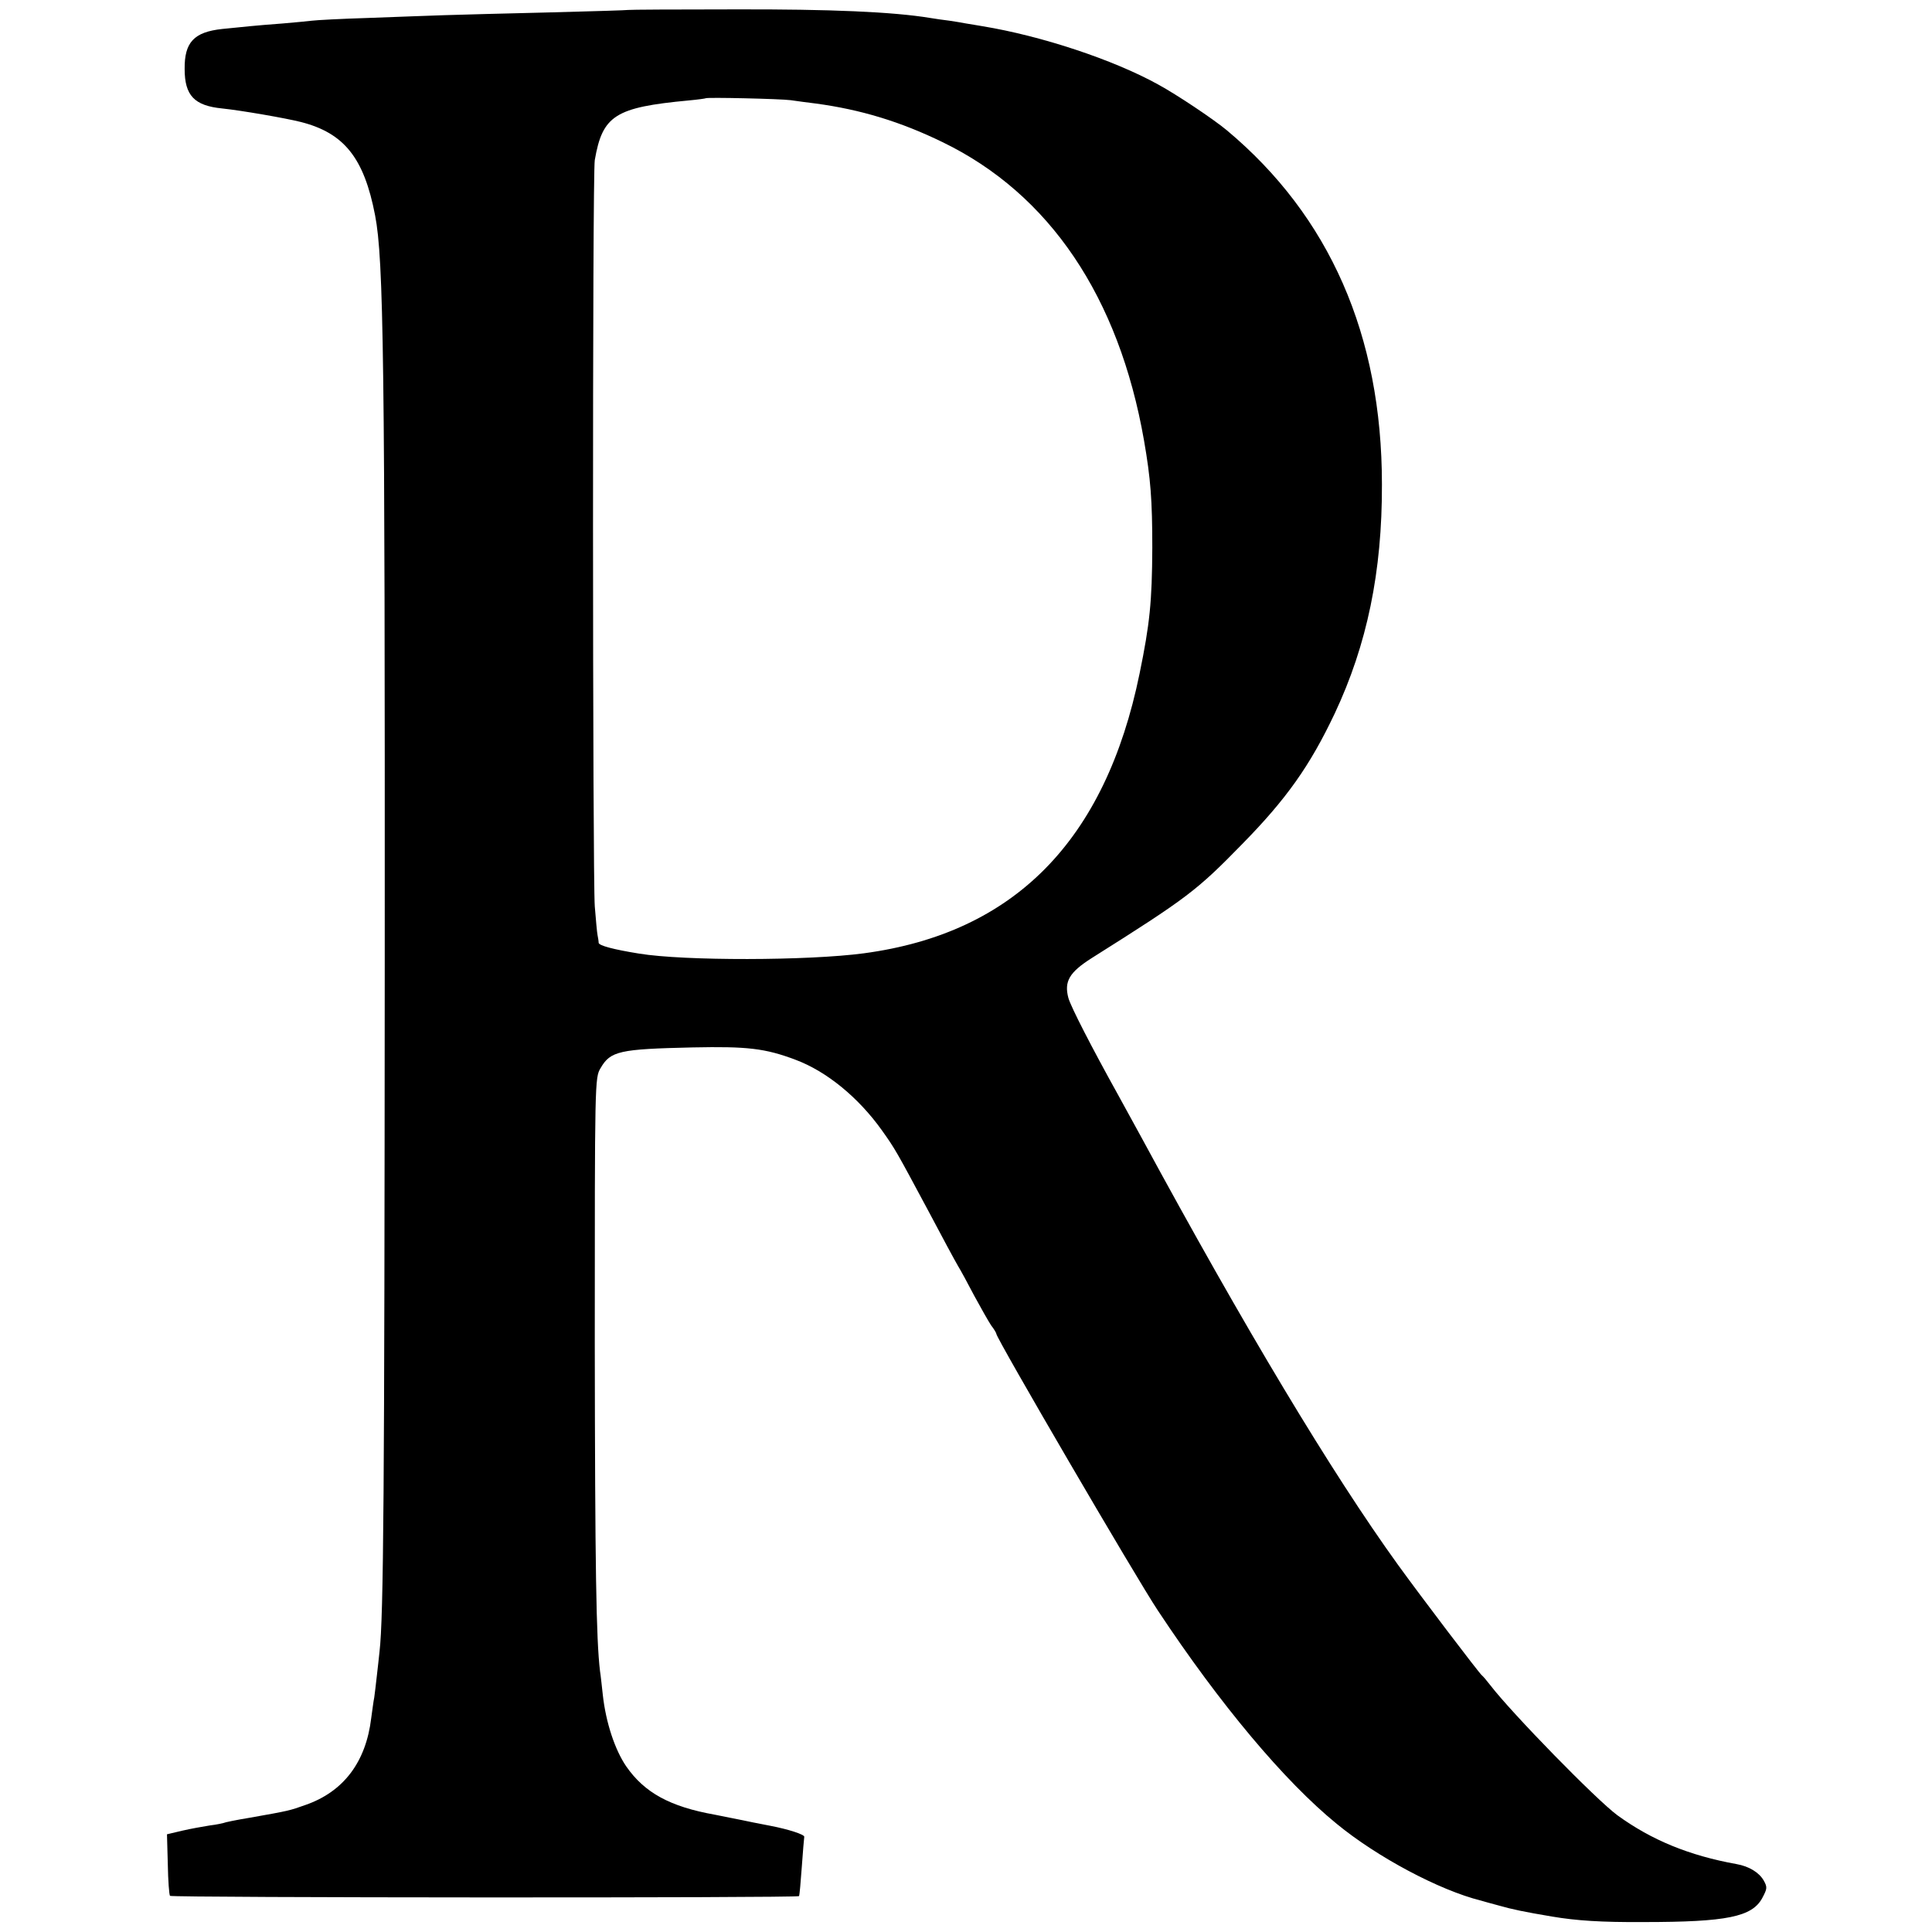
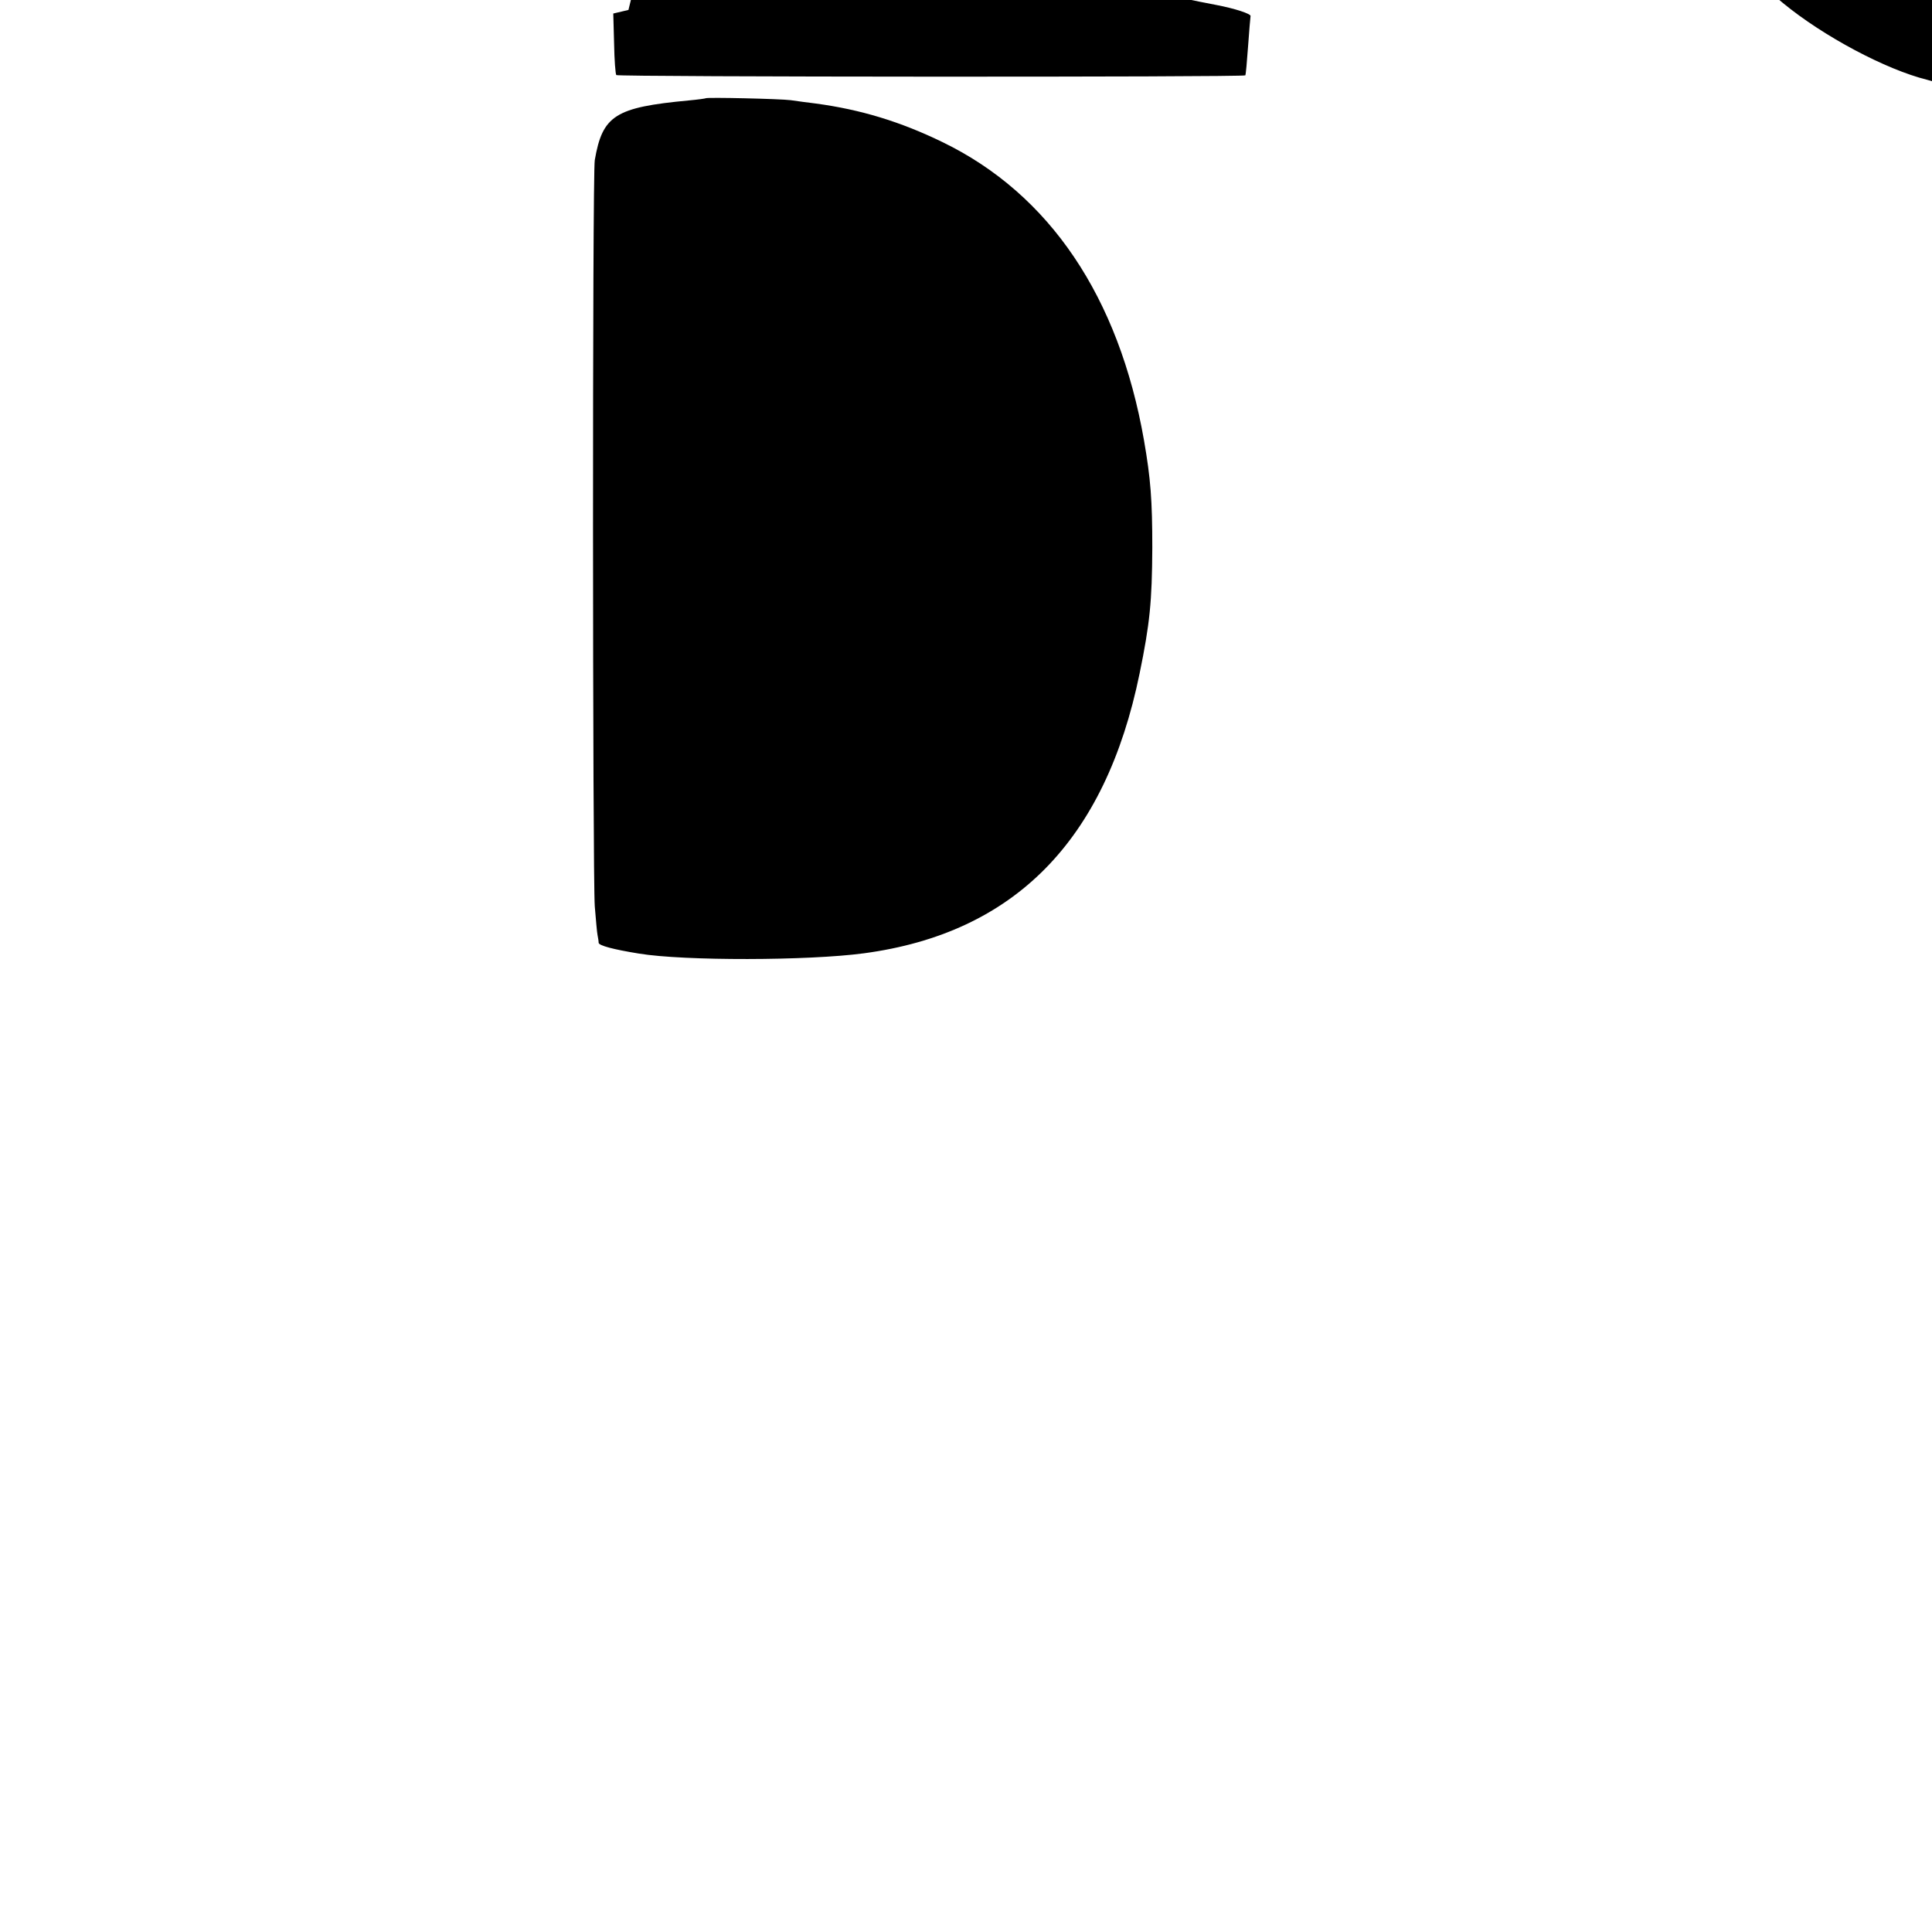
<svg xmlns="http://www.w3.org/2000/svg" version="1.0" width="700pt" height="700pt" viewBox="0 0 700 700" preserveAspectRatio="xMidYMid meet">
  <g transform="translate(0,700) scale(0.1,-0.1)" fill="#000000" stroke="none">
-     <path d="M2277 6964 c-1 -1 -130 -5 -287 -9 -157 -4 -328 -8 -380 -10 -52 -2 -176 -6 -275 -10 -99 -3 -191 -8 -205 -10 -14 -2 -61 -6 -105 -10 -44 -3 -98 -8 -120 -10 -22 -2 -67 -7 -100 -10 -102 -11 -137 -48 -136 -145 0 -96 35 -133 136 -143 68 -7 230 -35 285 -49 157 -40 229 -130 269 -338 31 -160 36 -521 35 -2710 -1 -1914 -4 -2367 -19 -2495 -2 -22 -7 -62 -10 -90 -3 -27 -7 -61 -9 -75 -3 -14 -7 -47 -11 -75 -19 -159 -100 -267 -239 -315 -56 -20 -59 -21 -201 -46 -49 -8 -92 -17 -95 -19 -3 -1 -25 -6 -50 -9 -25 -4 -70 -12 -100 -19 l-55 -13 3 -109 c1 -60 5 -111 8 -114 6 -7 2275 -8 2279 -1 2 3 6 50 10 105 4 55 8 104 9 110 1 8 -56 27 -124 40 -53 10 -76 15 -100 20 -14 3 -59 12 -100 20 -163 29 -255 80 -321 175 -41 60 -74 159 -85 260 -4 36 -8 74 -10 85 -14 117 -18 371 -19 1190 0 950 0 960 21 995 36 62 68 69 334 75 197 4 262 -3 373 -45 112 -42 227 -136 312 -255 49 -69 51 -73 170 -295 48 -91 95 -178 105 -195 10 -16 37 -66 60 -110 24 -44 51 -92 61 -107 11 -14 19 -28 19 -31 0 -16 507 -885 585 -1002 225 -340 459 -619 648 -773 147 -121 373 -241 522 -278 6 -2 35 -10 65 -18 49 -14 92 -23 193 -40 88 -15 180 -21 332 -20 303 0 393 19 430 87 18 34 19 39 5 64 -17 29 -53 51 -98 59 -172 31 -308 87 -432 177 -76 56 -382 369 -461 472 -13 17 -26 32 -30 35 -10 8 -219 283 -305 402 -238 330 -553 854 -929 1548 -38 69 -76 139 -85 155 -95 171 -170 317 -179 349 -16 60 3 93 85 145 346 218 380 244 544 412 161 164 246 284 336 474 117 249 172 513 171 830 0 541 -190 972 -562 1283 -48 40 -181 129 -249 166 -163 90 -423 176 -636 211 -19 3 -46 8 -60 10 -14 3 -41 7 -60 10 -19 2 -51 7 -70 10 -134 22 -360 32 -708 31 -211 0 -384 -1 -385 -2z m588 -327 c22 -3 63 -9 90 -12 164 -22 308 -66 460 -140 388 -188 639 -561 730 -1081 24 -138 30 -216 30 -389 -1 -195 -9 -275 -46 -455 -124 -606 -454 -941 -999 -1014 -202 -27 -651 -28 -815 -1 -93 15 -145 29 -146 39 0 6 -2 18 -4 28 -2 9 -6 56 -10 104 -8 109 -9 2655 0 2704 28 162 74 191 340 216 33 3 61 7 62 8 4 4 270 -2 308 -7z" />
+     <path d="M2277 6964 l-55 -13 3 -109 c1 -60 5 -111 8 -114 6 -7 2275 -8 2279 -1 2 3 6 50 10 105 4 55 8 104 9 110 1 8 -56 27 -124 40 -53 10 -76 15 -100 20 -14 3 -59 12 -100 20 -163 29 -255 80 -321 175 -41 60 -74 159 -85 260 -4 36 -8 74 -10 85 -14 117 -18 371 -19 1190 0 950 0 960 21 995 36 62 68 69 334 75 197 4 262 -3 373 -45 112 -42 227 -136 312 -255 49 -69 51 -73 170 -295 48 -91 95 -178 105 -195 10 -16 37 -66 60 -110 24 -44 51 -92 61 -107 11 -14 19 -28 19 -31 0 -16 507 -885 585 -1002 225 -340 459 -619 648 -773 147 -121 373 -241 522 -278 6 -2 35 -10 65 -18 49 -14 92 -23 193 -40 88 -15 180 -21 332 -20 303 0 393 19 430 87 18 34 19 39 5 64 -17 29 -53 51 -98 59 -172 31 -308 87 -432 177 -76 56 -382 369 -461 472 -13 17 -26 32 -30 35 -10 8 -219 283 -305 402 -238 330 -553 854 -929 1548 -38 69 -76 139 -85 155 -95 171 -170 317 -179 349 -16 60 3 93 85 145 346 218 380 244 544 412 161 164 246 284 336 474 117 249 172 513 171 830 0 541 -190 972 -562 1283 -48 40 -181 129 -249 166 -163 90 -423 176 -636 211 -19 3 -46 8 -60 10 -14 3 -41 7 -60 10 -19 2 -51 7 -70 10 -134 22 -360 32 -708 31 -211 0 -384 -1 -385 -2z m588 -327 c22 -3 63 -9 90 -12 164 -22 308 -66 460 -140 388 -188 639 -561 730 -1081 24 -138 30 -216 30 -389 -1 -195 -9 -275 -46 -455 -124 -606 -454 -941 -999 -1014 -202 -27 -651 -28 -815 -1 -93 15 -145 29 -146 39 0 6 -2 18 -4 28 -2 9 -6 56 -10 104 -8 109 -9 2655 0 2704 28 162 74 191 340 216 33 3 61 7 62 8 4 4 270 -2 308 -7z" />
  </g>
</svg>